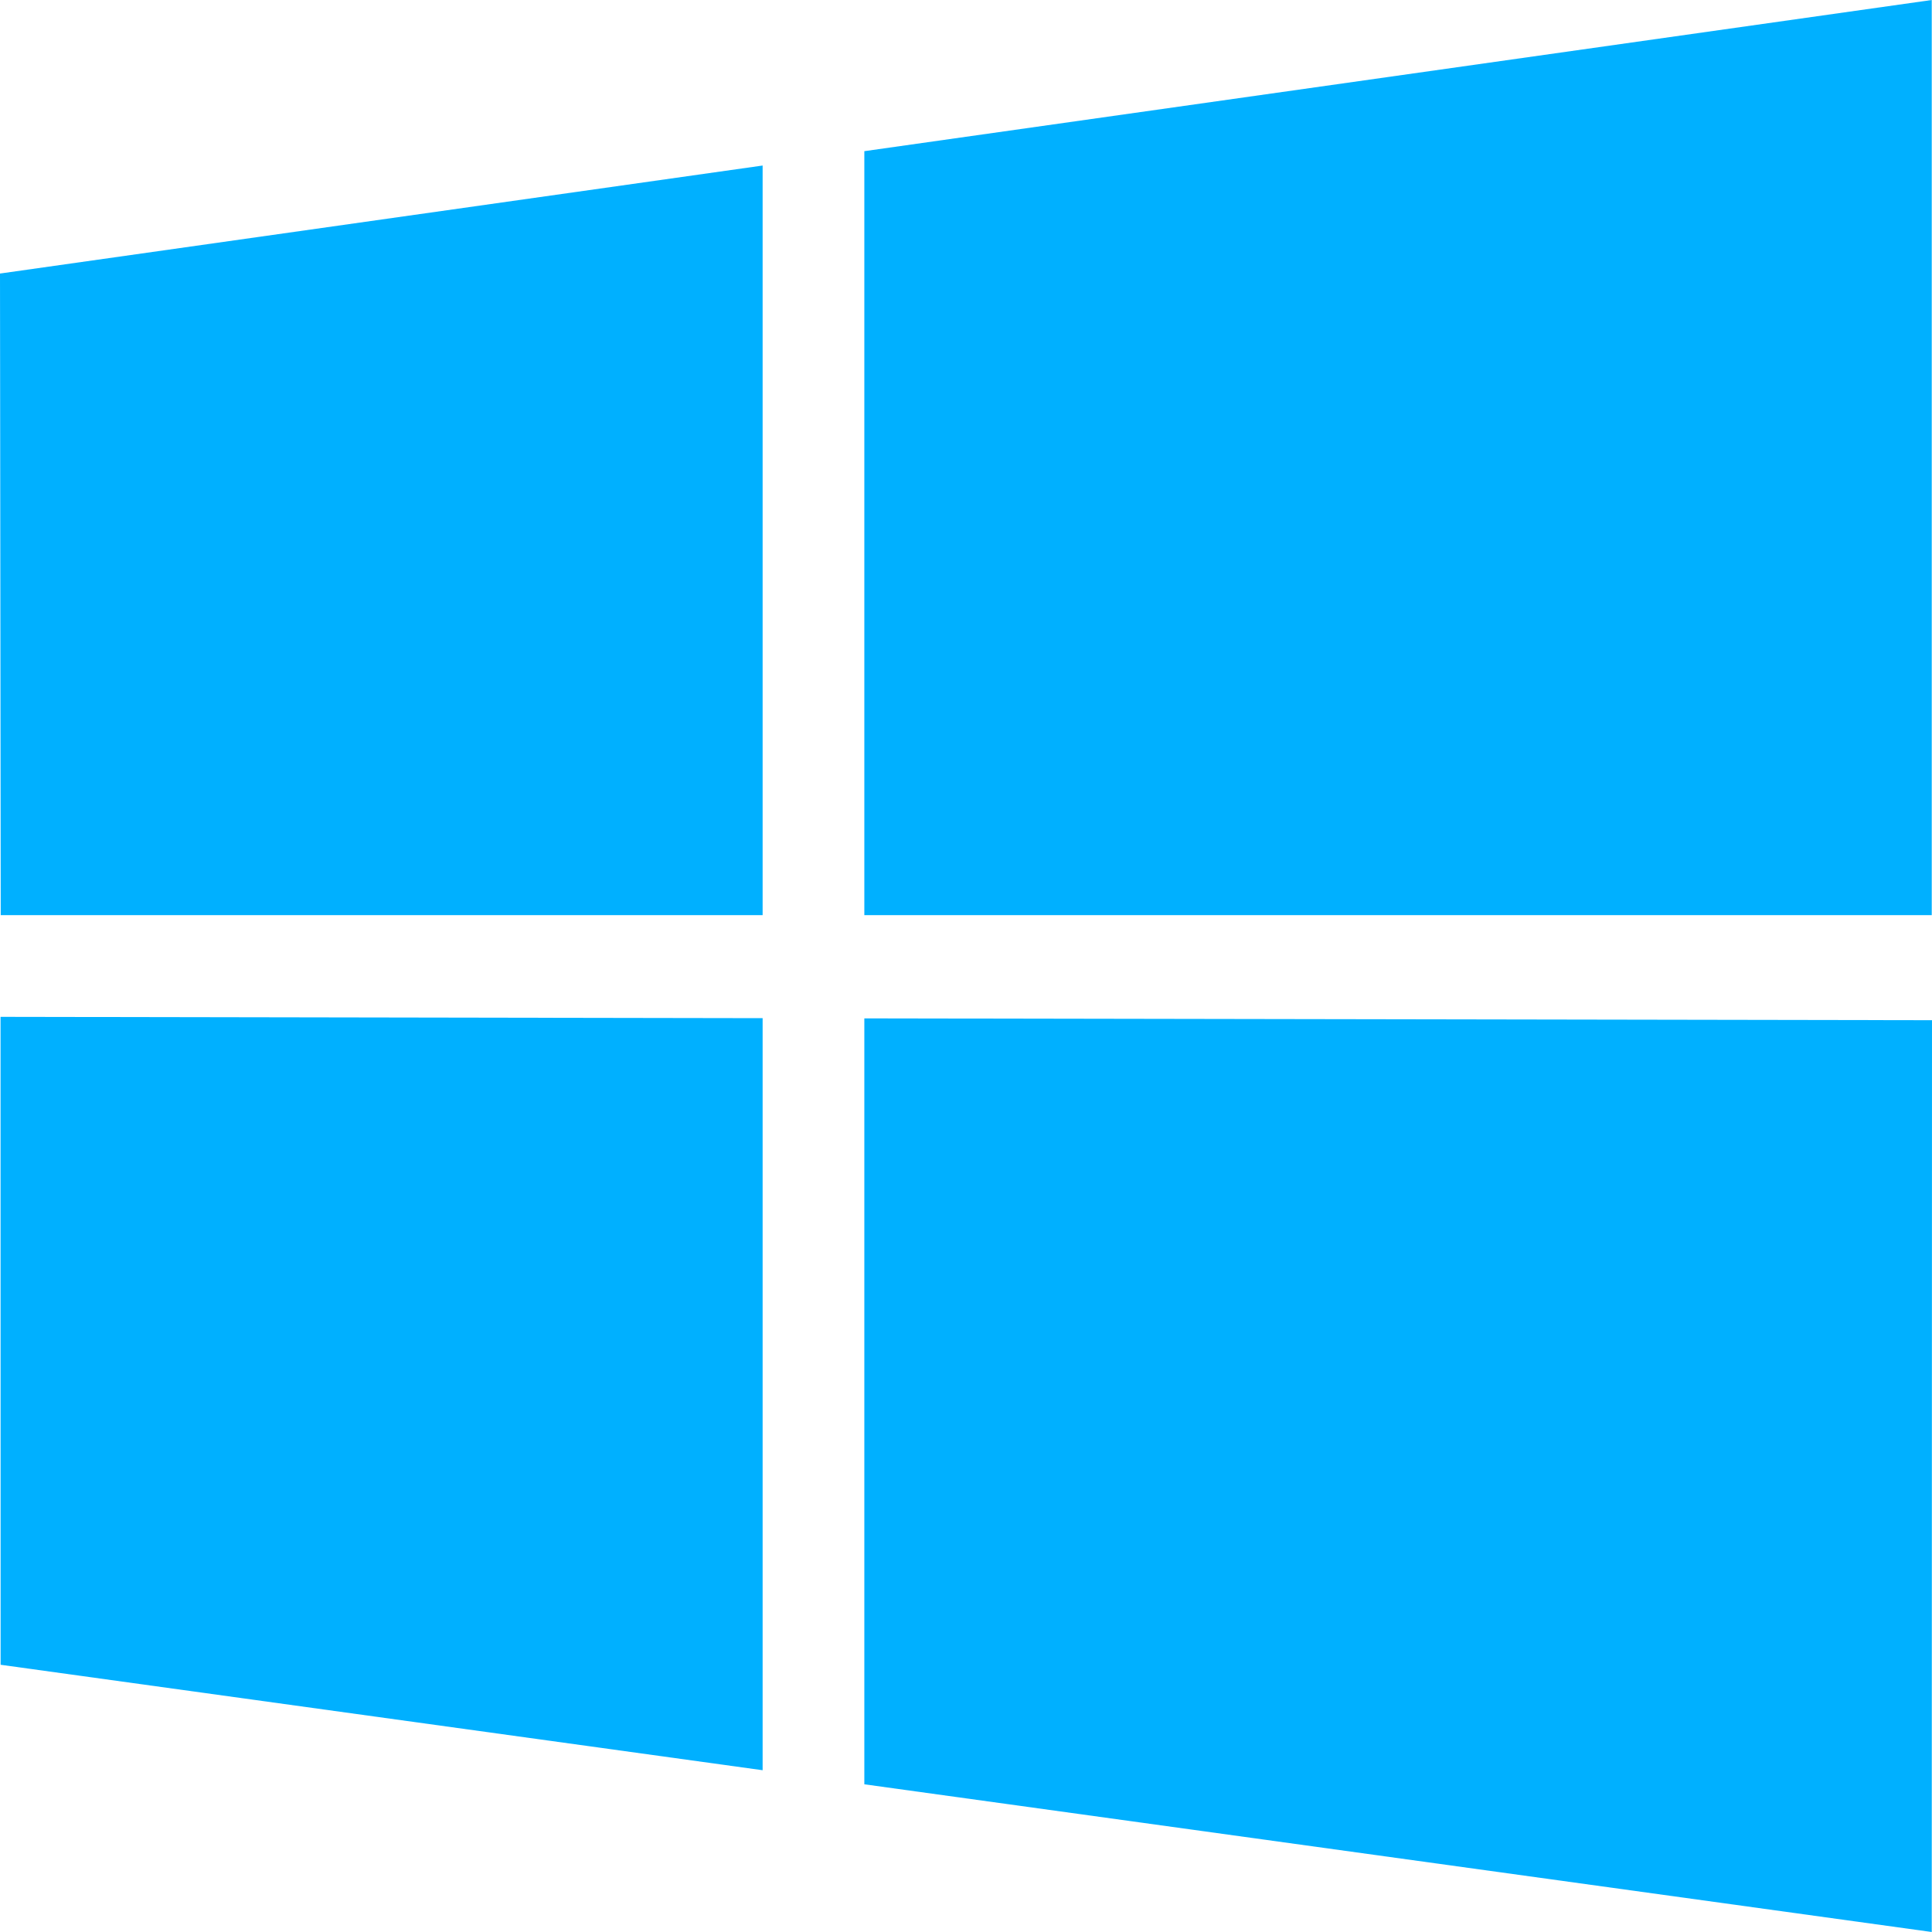
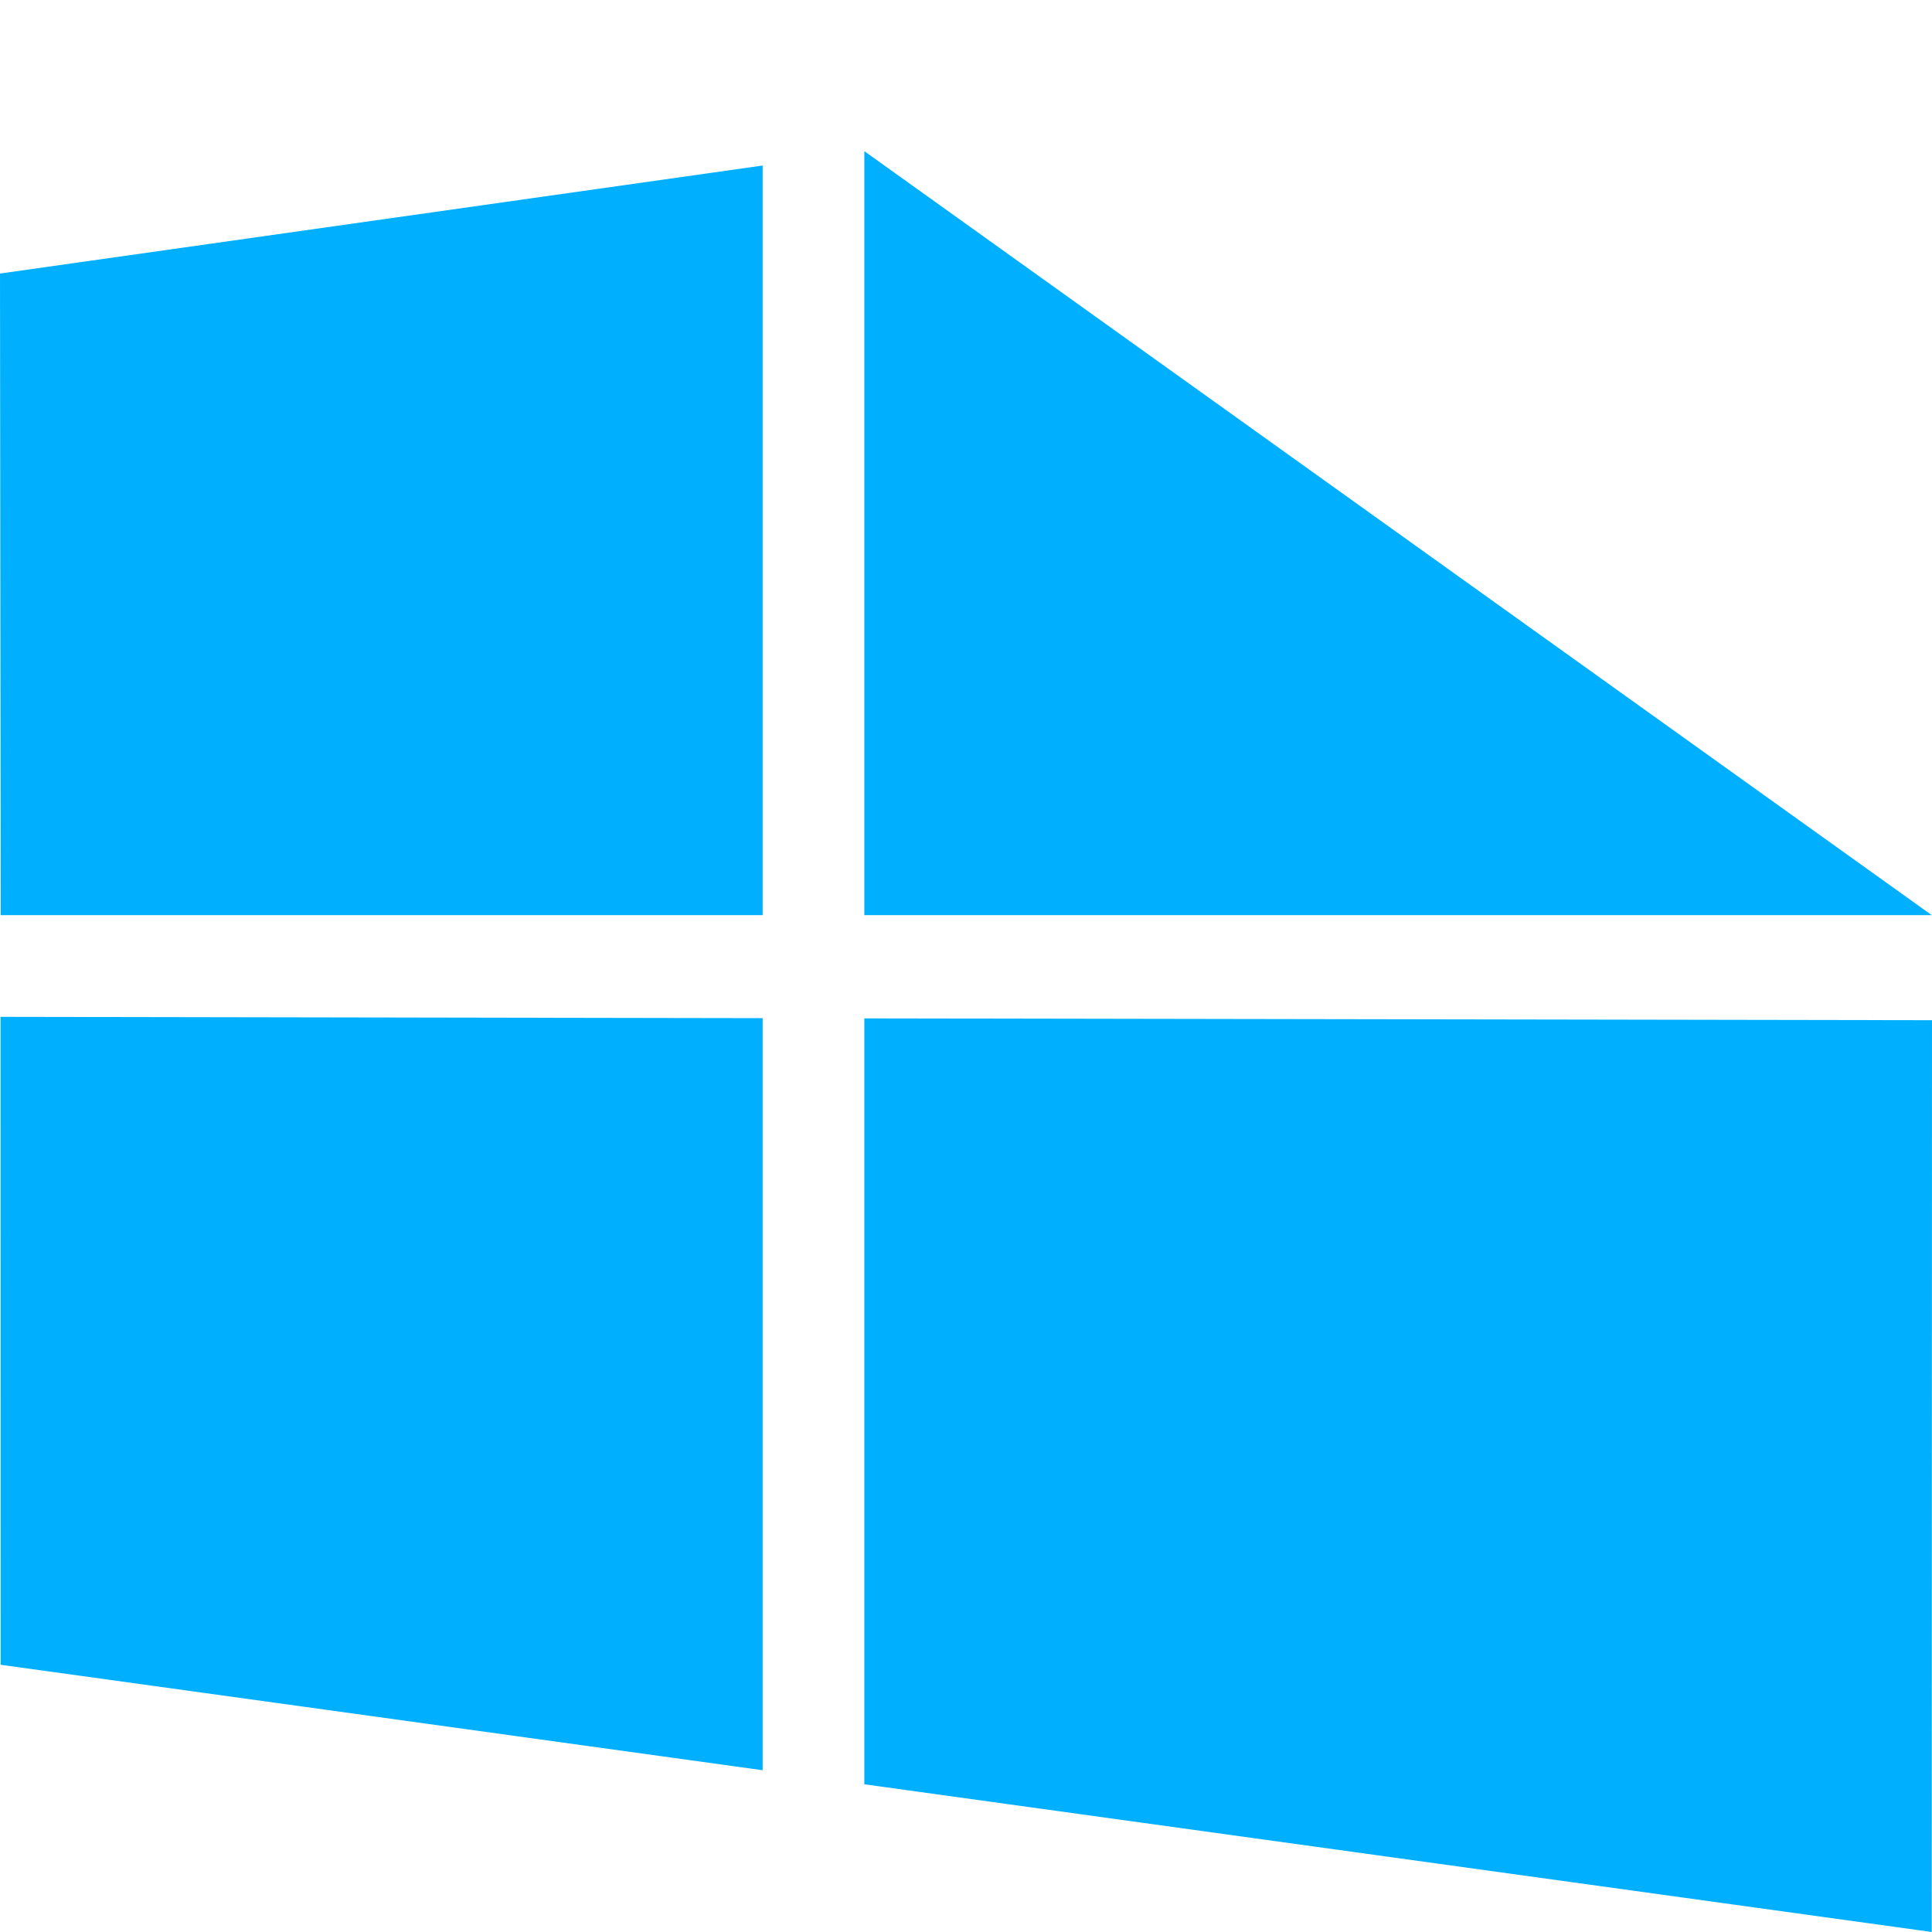
<svg xmlns="http://www.w3.org/2000/svg" width="53px" height="53px" viewBox="0 0 53 53">
  <title>windows-os</title>
  <desc>Created with Sketch.</desc>
  <g id="windows-os" stroke="none" stroke-width="1" fill="none" fill-rule="evenodd">
-     <path d="M20.921,27.931 L0.015,27.895 L0.017,45.669 L20.921,48.562 L20.921,27.931 Z M23.711,27.937 L23.711,48.948 L52.993,53 L53,27.987 L23.711,27.937 Z M20.921,4.541 L0,7.504 L0.02,25.105 L20.921,25.105 L20.921,4.541 Z M23.711,4.147 L23.711,25.105 L52.993,25.105 L52.993,0 L23.711,4.147 Z" id="Shape" fill="#00B0FF" fill-rule="nonzero" />
+     <path d="M20.921,27.931 L0.015,27.895 L0.017,45.669 L20.921,48.562 L20.921,27.931 Z M23.711,27.937 L23.711,48.948 L52.993,53 L53,27.987 L23.711,27.937 Z M20.921,4.541 L0,7.504 L0.02,25.105 L20.921,25.105 L20.921,4.541 Z M23.711,4.147 L23.711,25.105 L52.993,25.105 L23.711,4.147 Z" id="Shape" fill="#00B0FF" fill-rule="nonzero" />
  </g>
</svg>